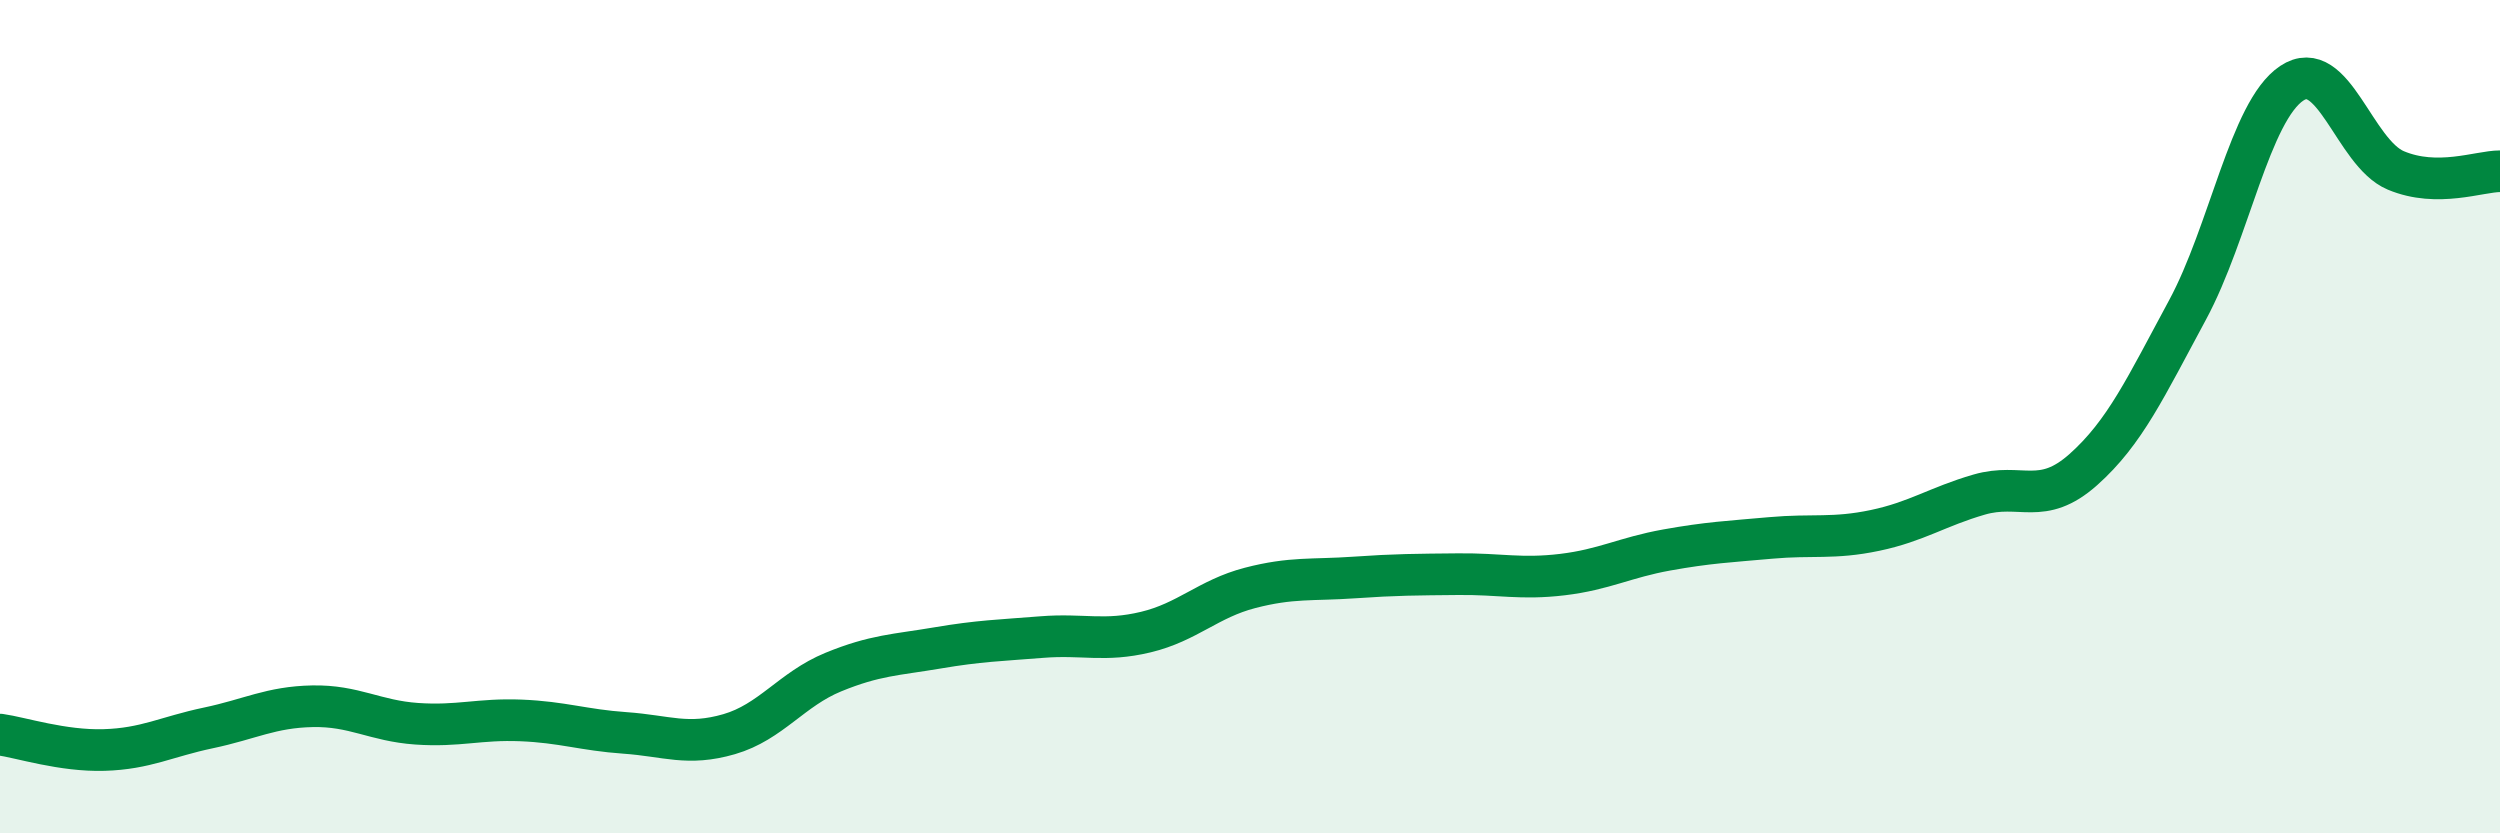
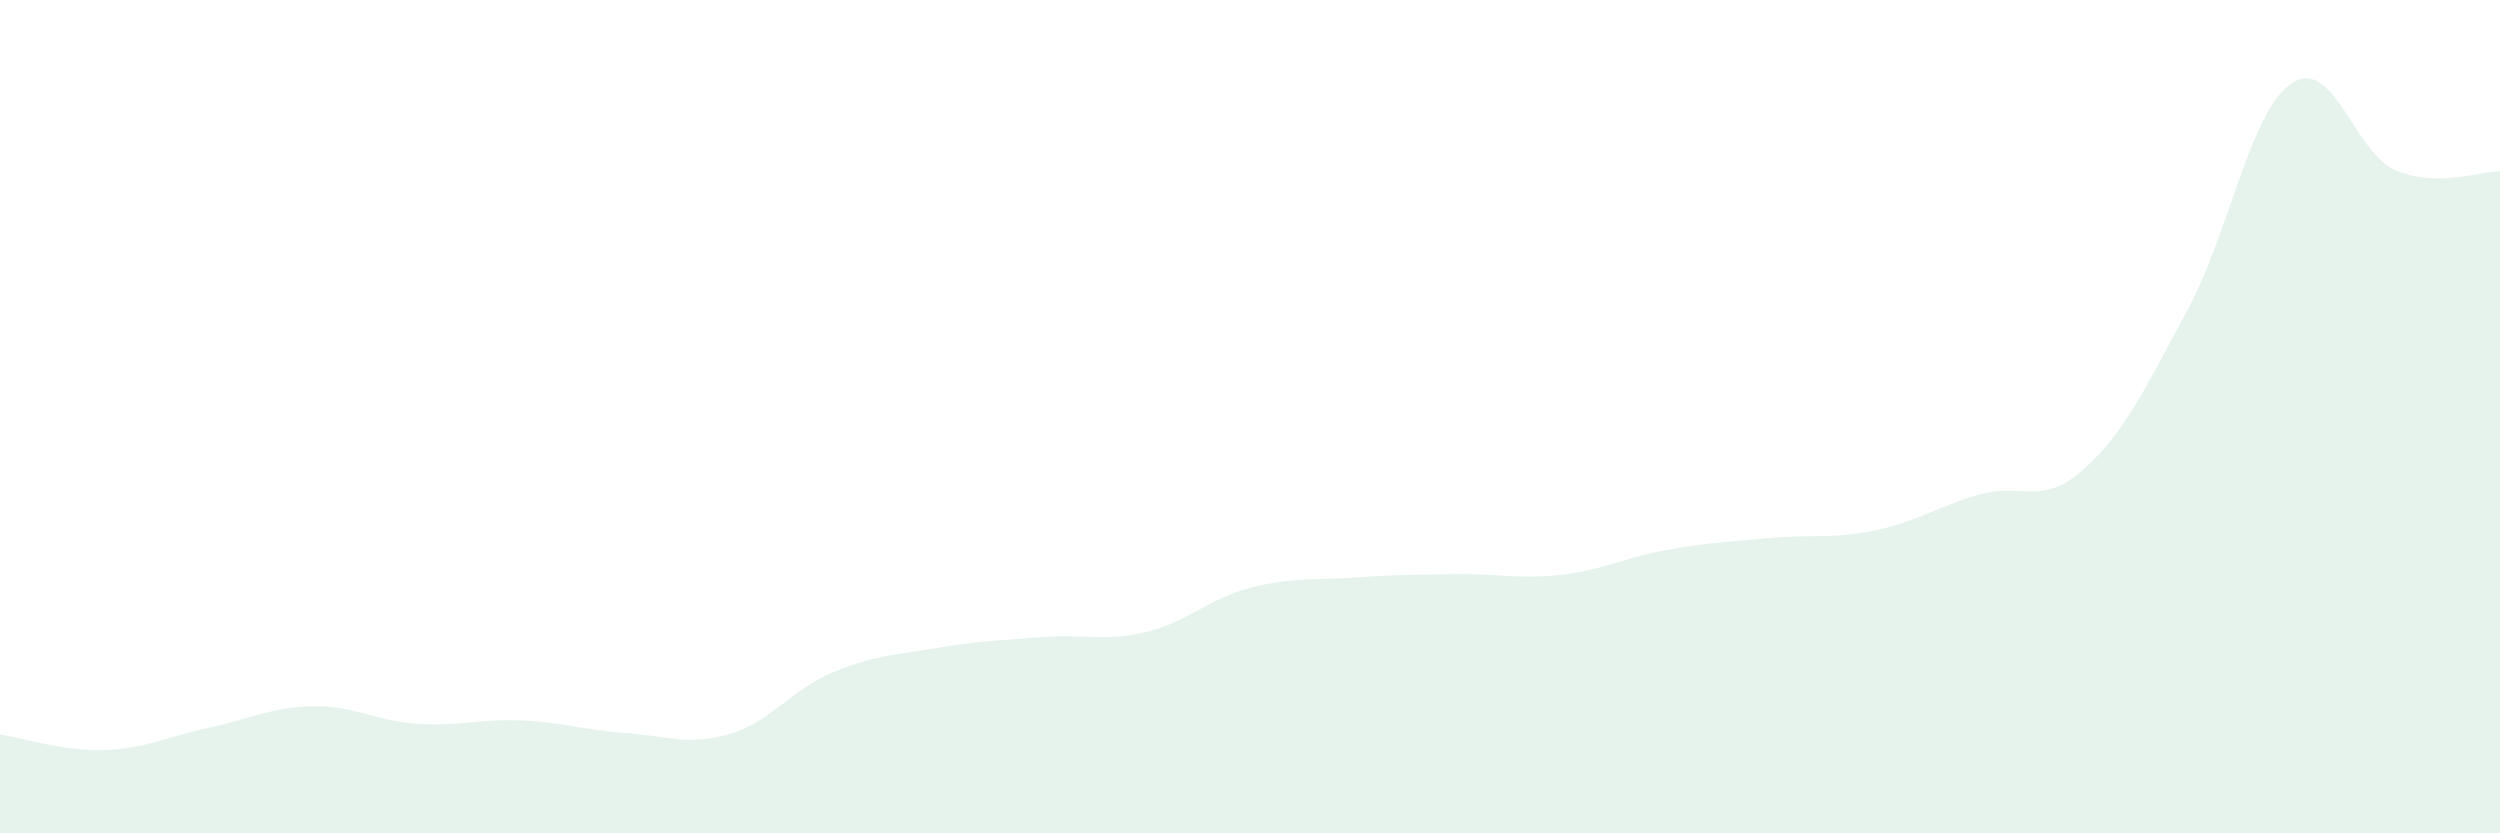
<svg xmlns="http://www.w3.org/2000/svg" width="60" height="20" viewBox="0 0 60 20">
  <path d="M 0,17.63 C 0.5,17.7 1.5,18.03 2.5,18 C 3.5,17.97 4,17.68 5,17.47 C 6,17.26 6.5,16.97 7.5,16.95 C 8.5,16.93 9,17.3 10,17.37 C 11,17.44 11.5,17.25 12.5,17.29 C 13.5,17.33 14,17.52 15,17.59 C 16,17.66 16.5,17.91 17.5,17.62 C 18.5,17.33 19,16.54 20,16.13 C 21,15.72 21.5,15.72 22.5,15.55 C 23.5,15.38 24,15.37 25,15.29 C 26,15.21 26.5,15.41 27.5,15.17 C 28.5,14.93 29,14.37 30,14.11 C 31,13.85 31.5,13.93 32.5,13.86 C 33.5,13.79 34,13.79 35,13.78 C 36,13.77 36.5,13.91 37.5,13.79 C 38.5,13.67 39,13.38 40,13.2 C 41,13.02 41.5,13 42.5,12.91 C 43.5,12.82 44,12.94 45,12.73 C 46,12.52 46.5,12.16 47.5,11.87 C 48.5,11.58 49,12.16 50,11.27 C 51,10.38 51.5,9.29 52.5,7.44 C 53.5,5.59 54,2.67 55,2 C 56,1.33 56.5,3.67 57.5,4.09 C 58.5,4.51 59.5,4.11 60,4.11L60 20L0 20Z" fill="#008740" opacity="0.1" stroke-linecap="round" stroke-linejoin="round" />
-   <path d="M 0,17.63 C 0.5,17.7 1.5,18.03 2.5,18 C 3.5,17.97 4,17.68 5,17.47 C 6,17.26 6.5,16.97 7.5,16.95 C 8.5,16.93 9,17.3 10,17.37 C 11,17.44 11.5,17.25 12.5,17.29 C 13.5,17.33 14,17.52 15,17.59 C 16,17.66 16.5,17.91 17.5,17.62 C 18.5,17.33 19,16.54 20,16.13 C 21,15.72 21.5,15.72 22.5,15.55 C 23.5,15.38 24,15.37 25,15.29 C 26,15.21 26.5,15.41 27.5,15.17 C 28.5,14.93 29,14.37 30,14.11 C 31,13.85 31.5,13.93 32.5,13.86 C 33.5,13.79 34,13.79 35,13.78 C 36,13.77 36.5,13.91 37.5,13.79 C 38.5,13.67 39,13.38 40,13.2 C 41,13.02 41.5,13 42.5,12.91 C 43.5,12.82 44,12.94 45,12.73 C 46,12.52 46.5,12.16 47.5,11.87 C 48.5,11.58 49,12.16 50,11.27 C 51,10.38 51.5,9.29 52.5,7.44 C 53.5,5.59 54,2.67 55,2 C 56,1.33 56.5,3.67 57.5,4.09 C 58.5,4.51 59.5,4.11 60,4.11" stroke="#008740" stroke-width="1" fill="none" stroke-linecap="round" stroke-linejoin="round" />
</svg>